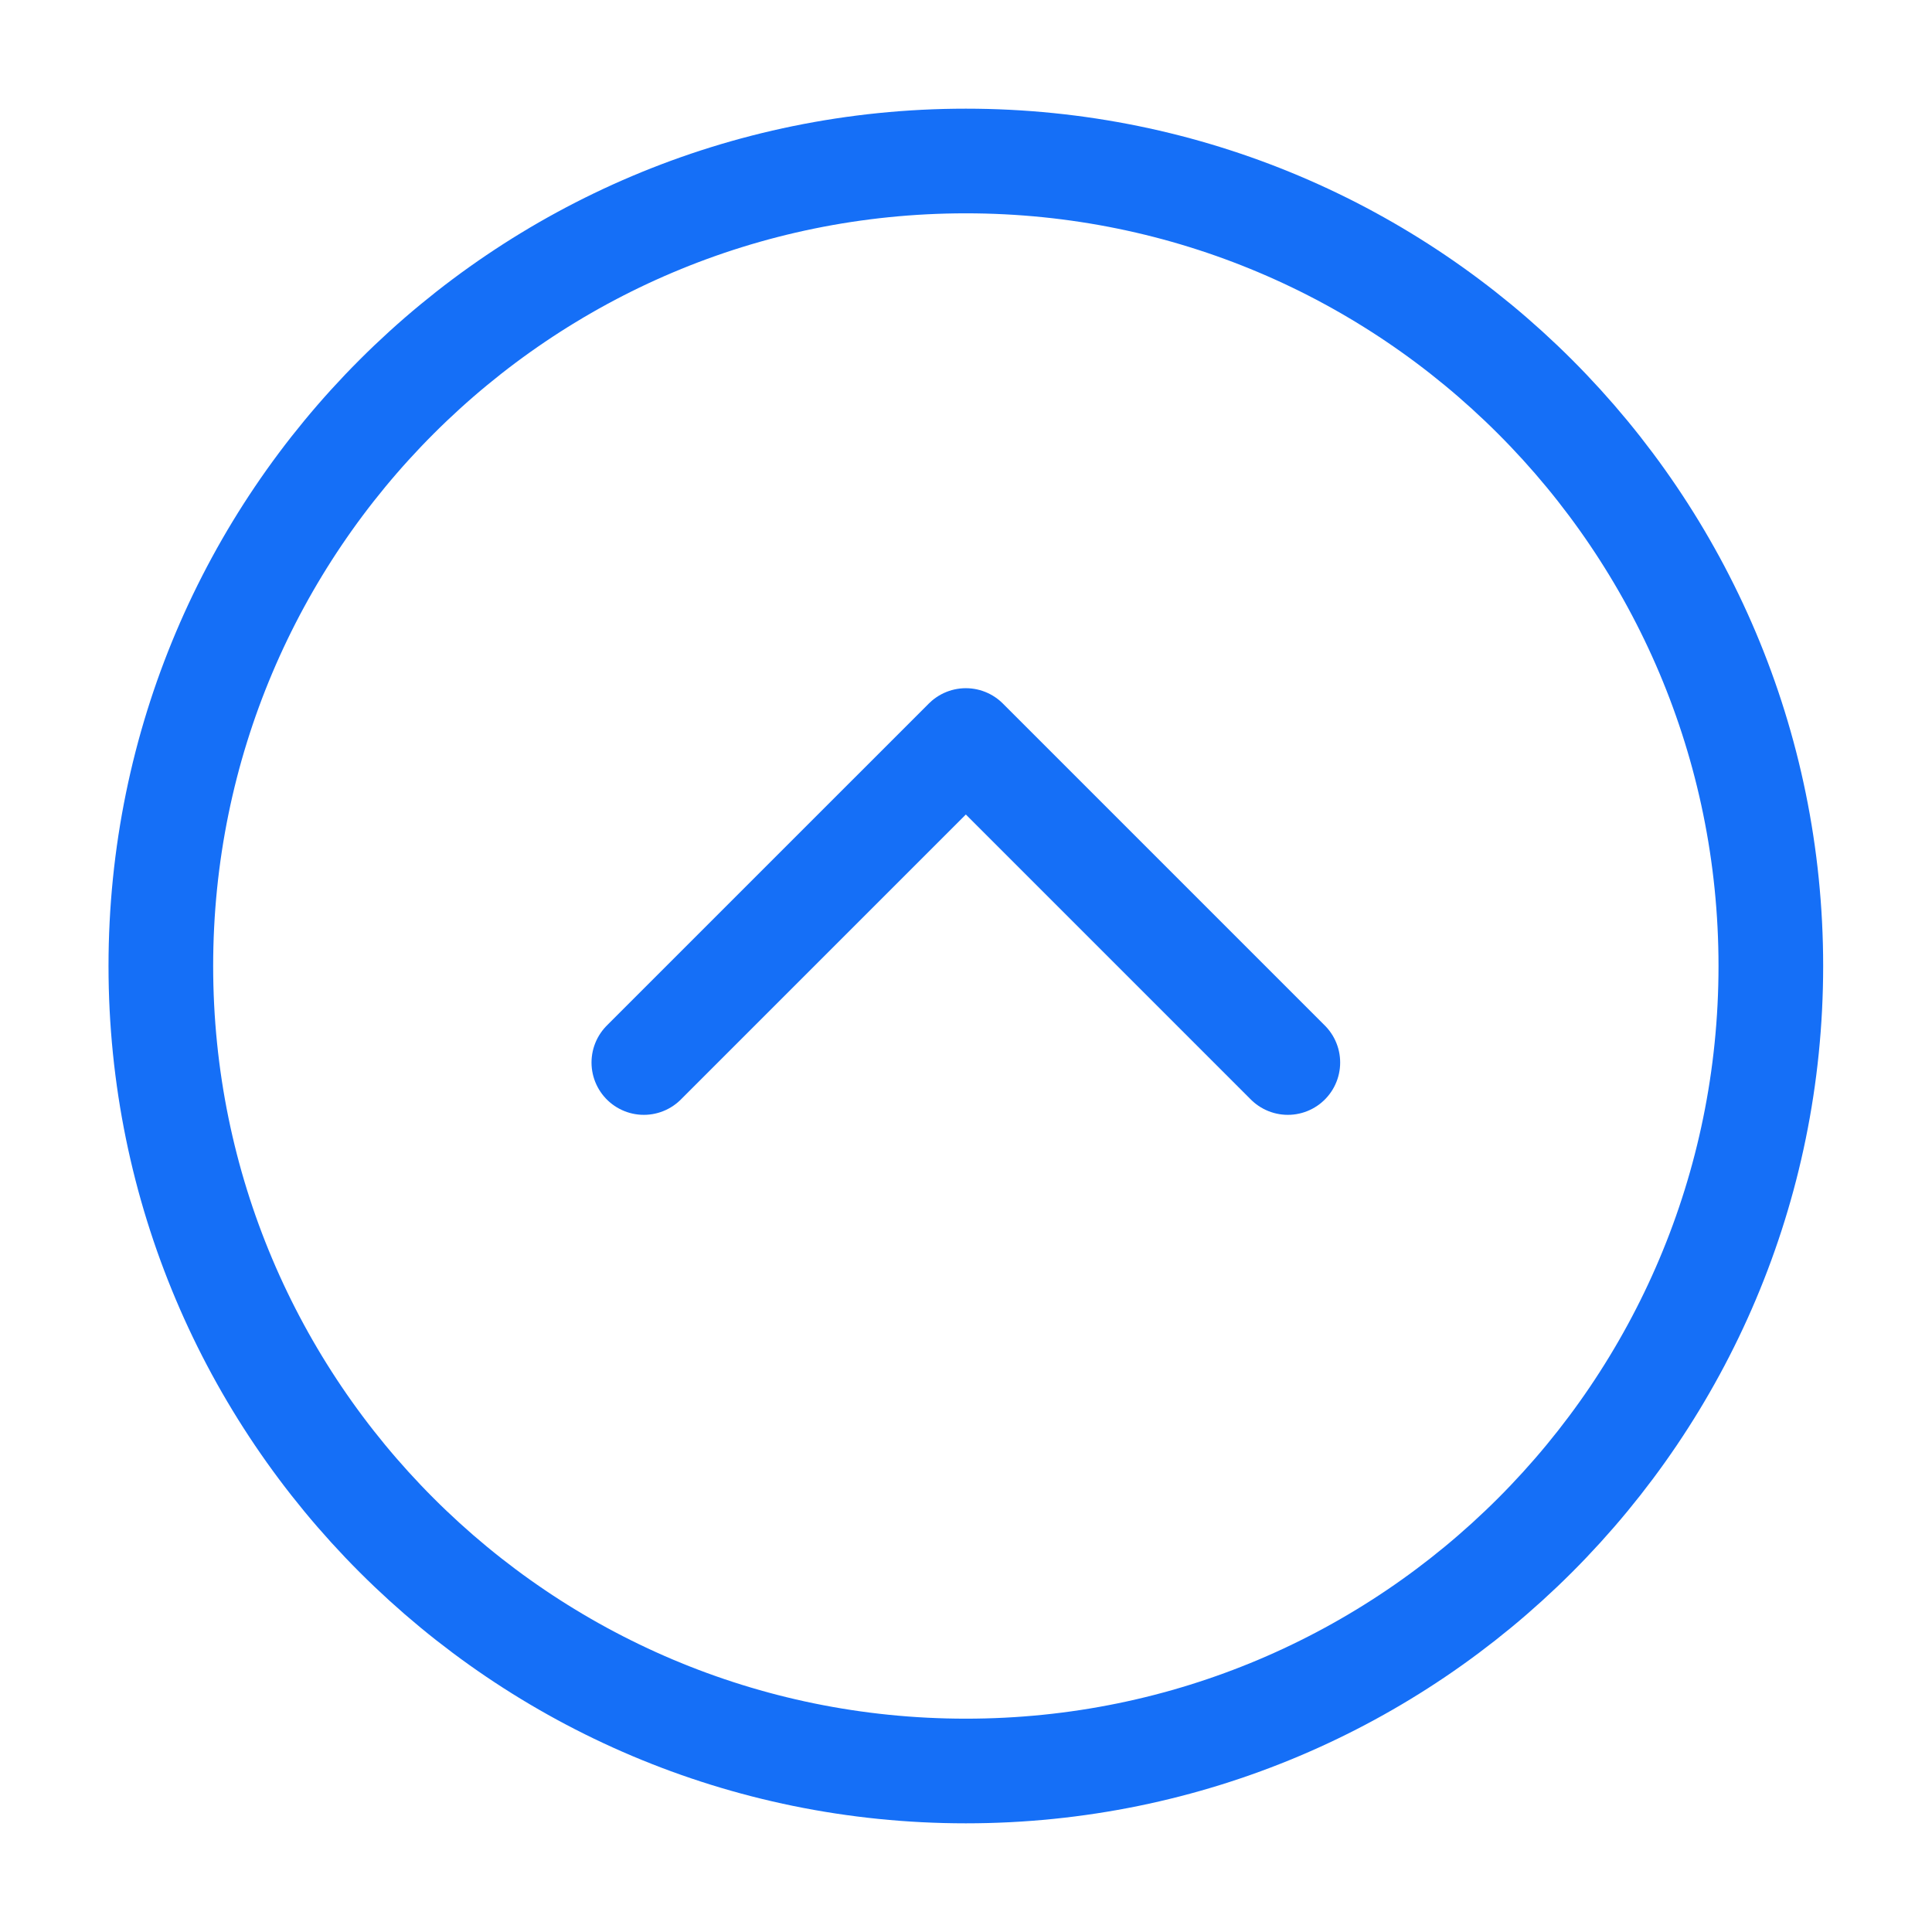
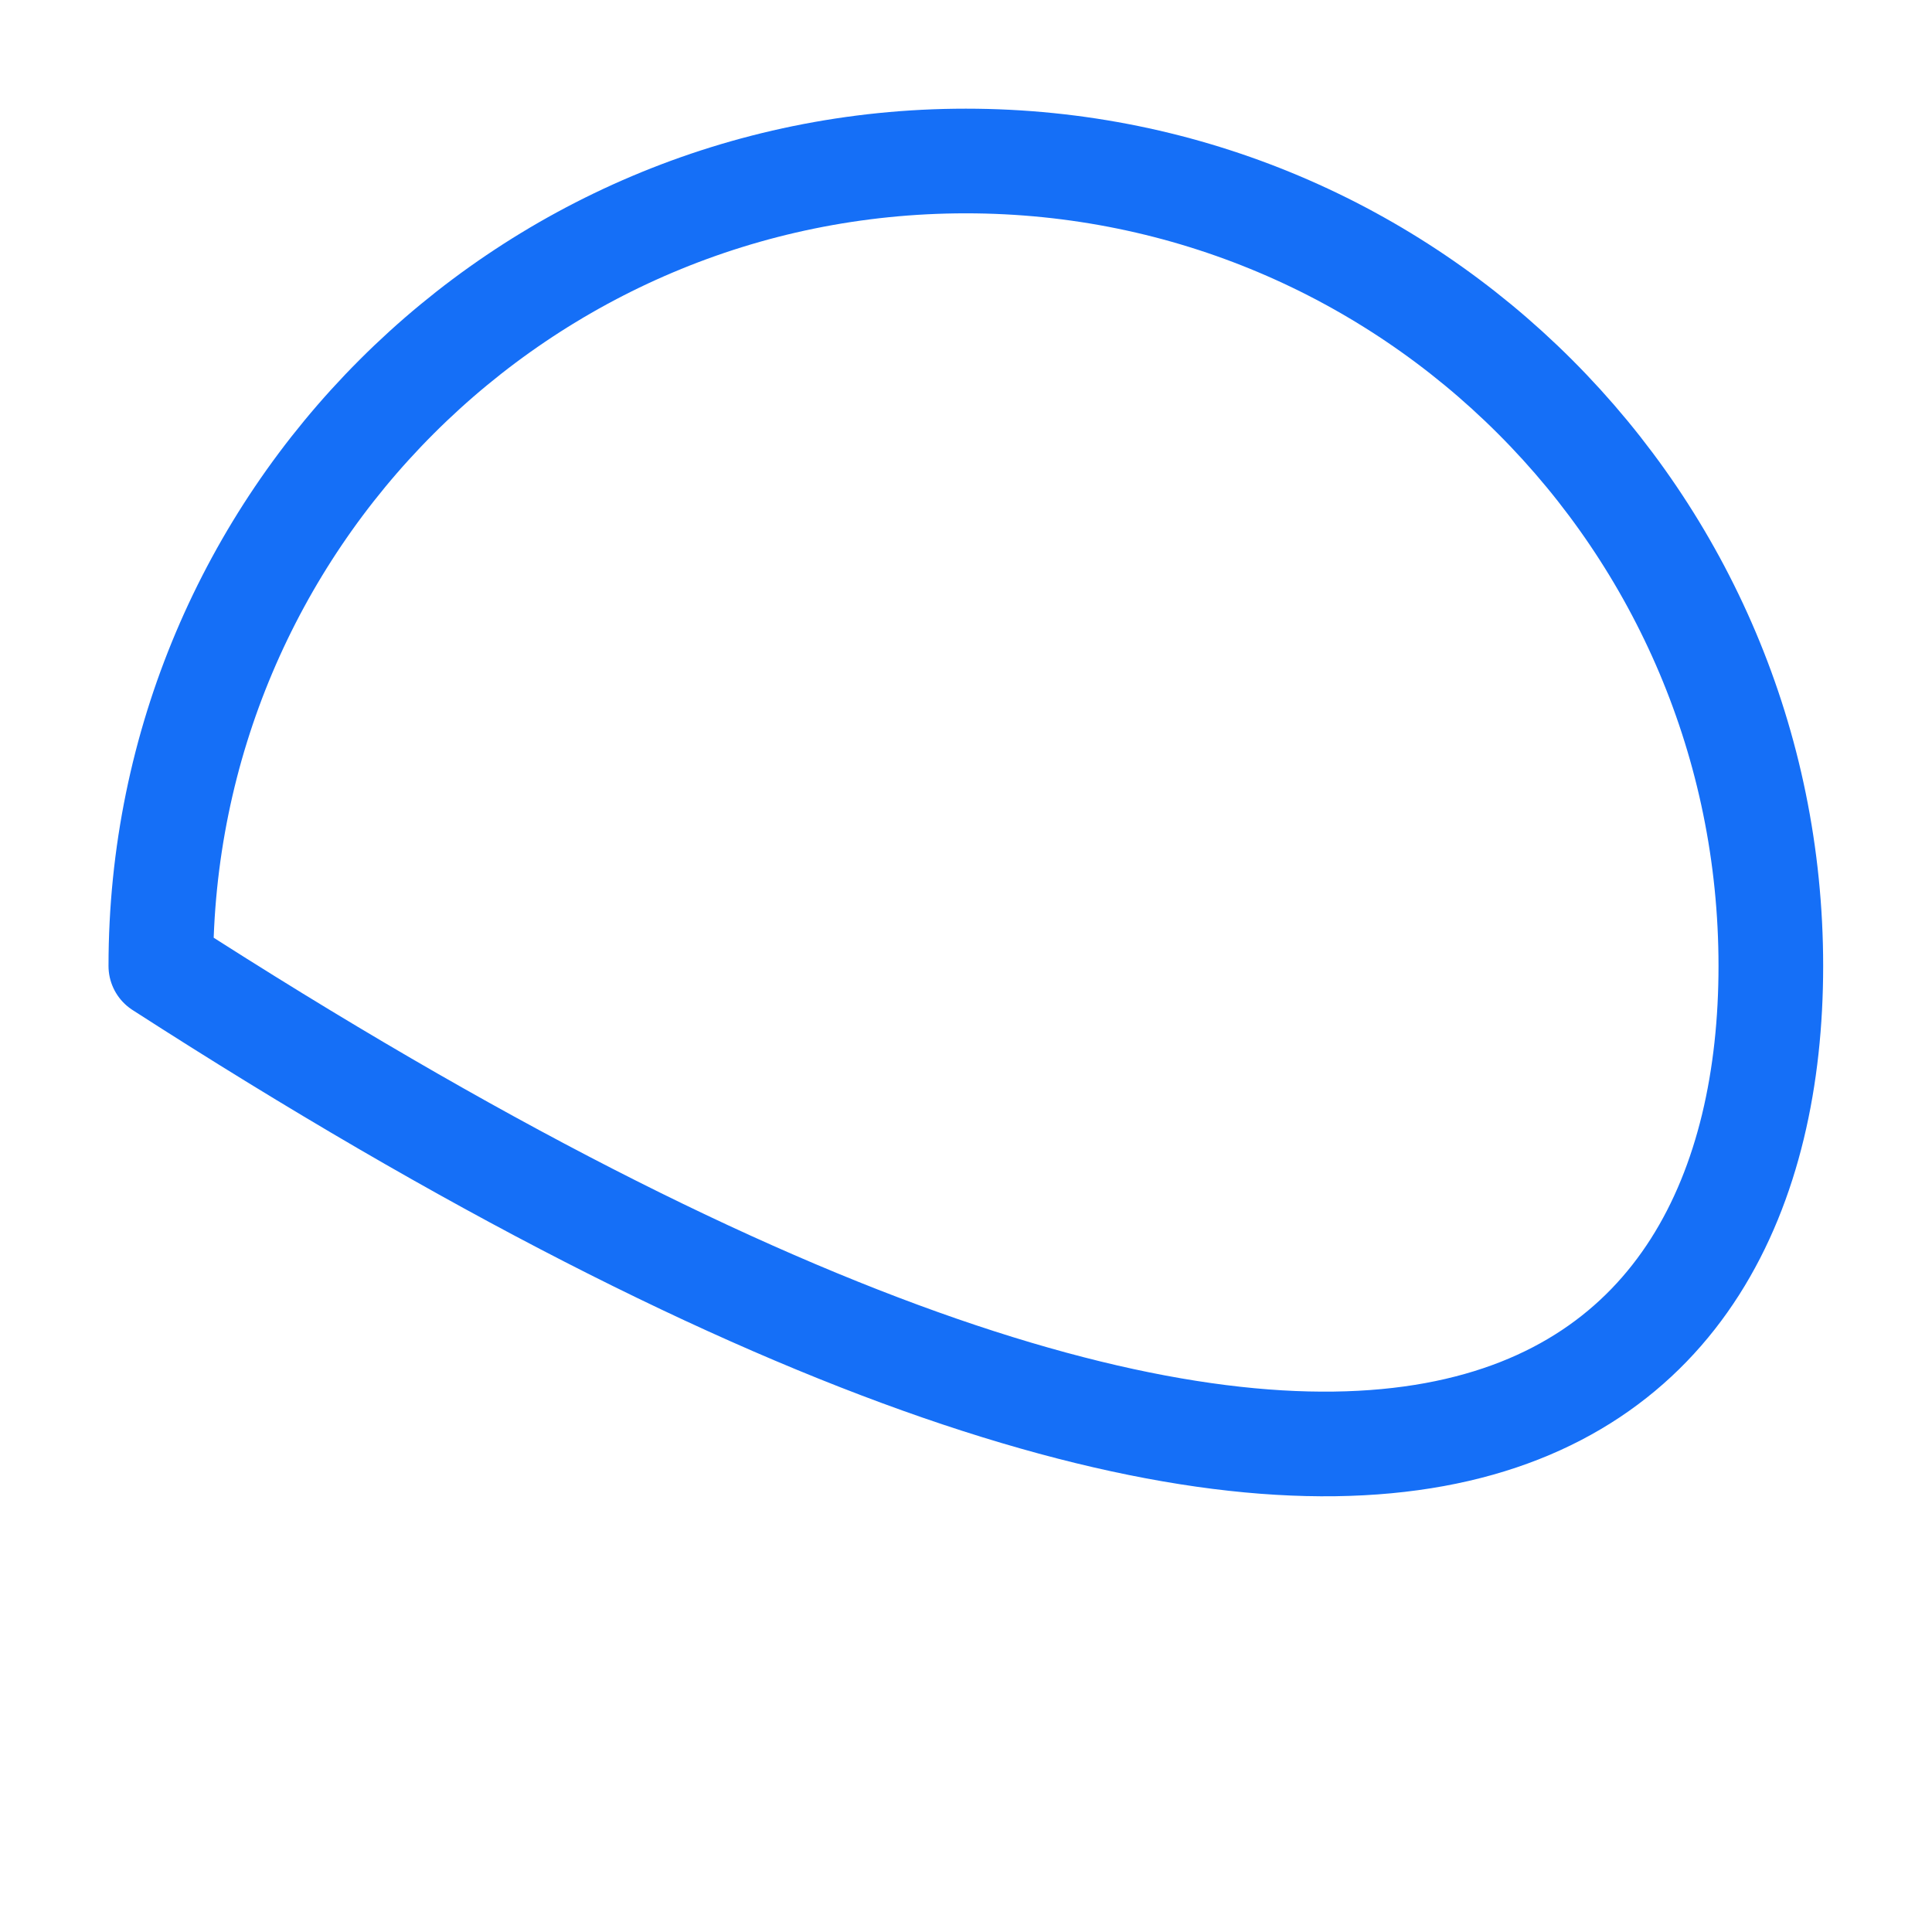
<svg xmlns="http://www.w3.org/2000/svg" width="24" height="24" viewBox="0 0 24 24" fill="none">
-   <path d="M21.998 12C21.998 6.477 17.521 2 11.998 2C6.475 2 1.998 6.477 1.998 12C1.998 17.523 6.475 22 11.998 22C17.521 22 21.998 17.523 21.998 12Z" stroke="#156FF7" stroke-width="1.3" stroke-linecap="round" stroke-linejoin="round" />
-   <path d="M7.998 13.199L11.998 9.199L15.998 13.199" stroke="#156FF7" stroke-width="1.3" stroke-linecap="round" stroke-linejoin="round" />
+   <path d="M21.998 12C21.998 6.477 17.521 2 11.998 2C6.475 2 1.998 6.477 1.998 12C17.521 22 21.998 17.523 21.998 12Z" stroke="#156FF7" stroke-width="1.3" stroke-linecap="round" stroke-linejoin="round" />
</svg>